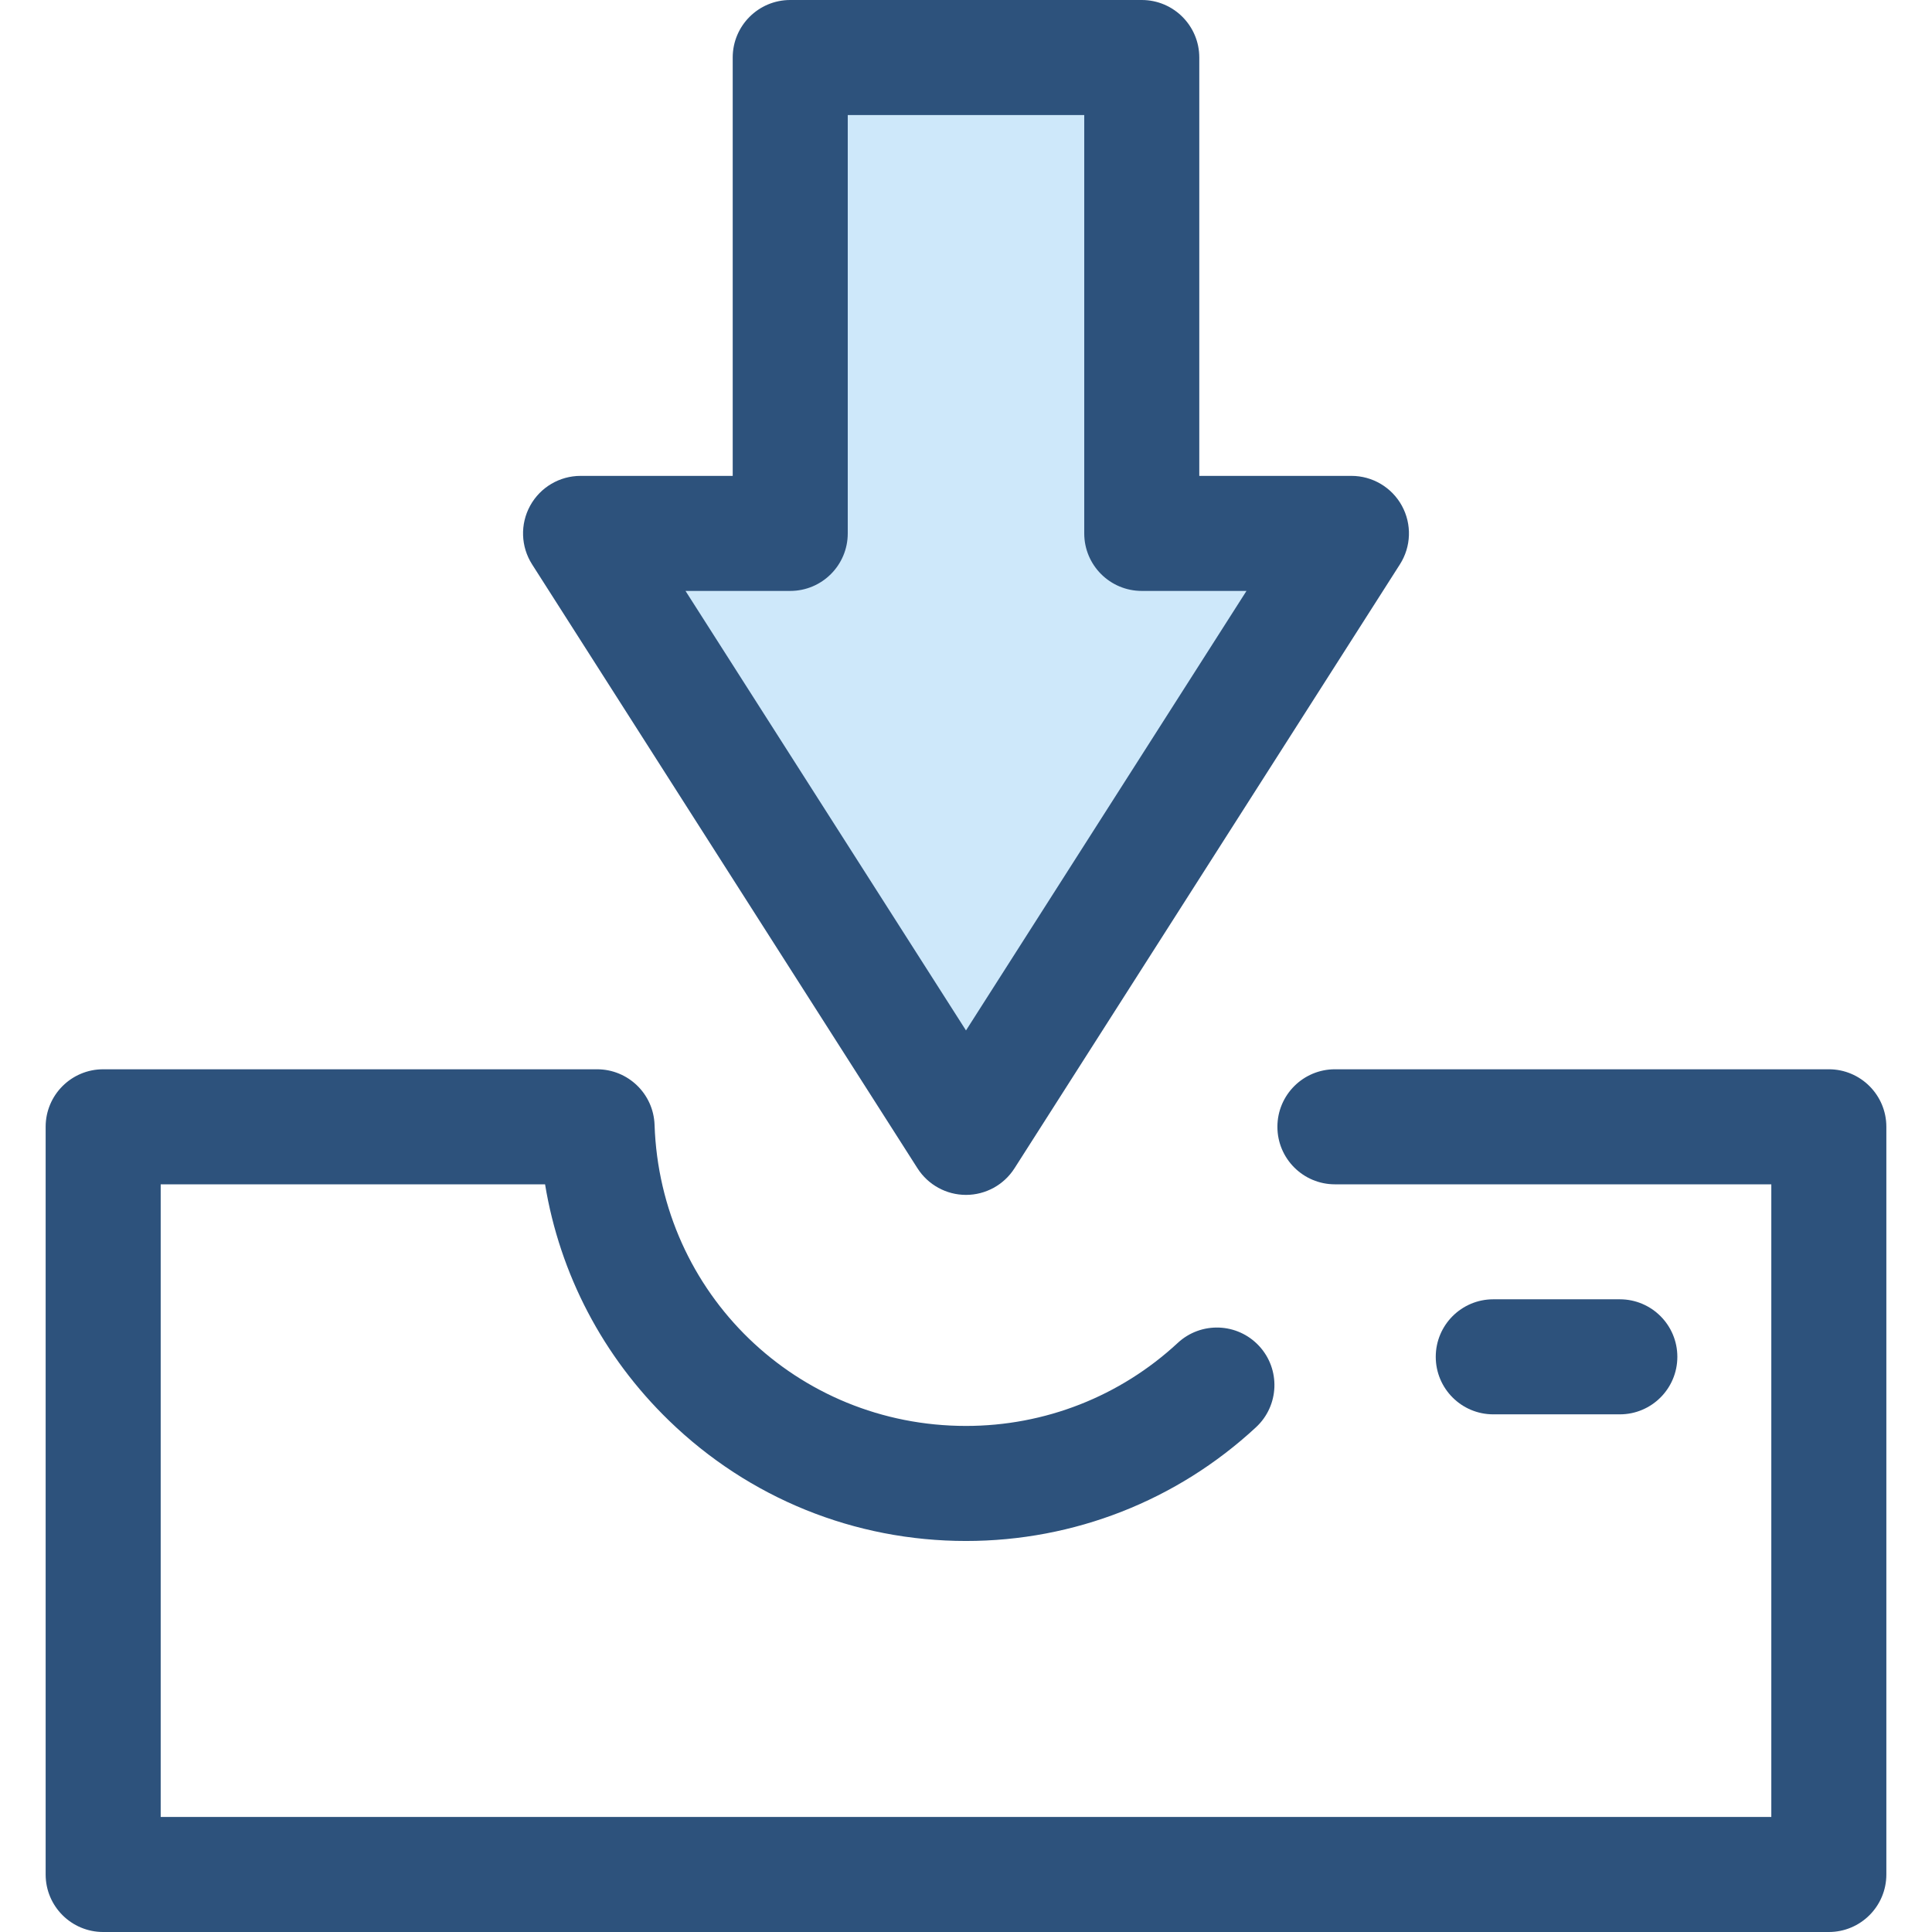
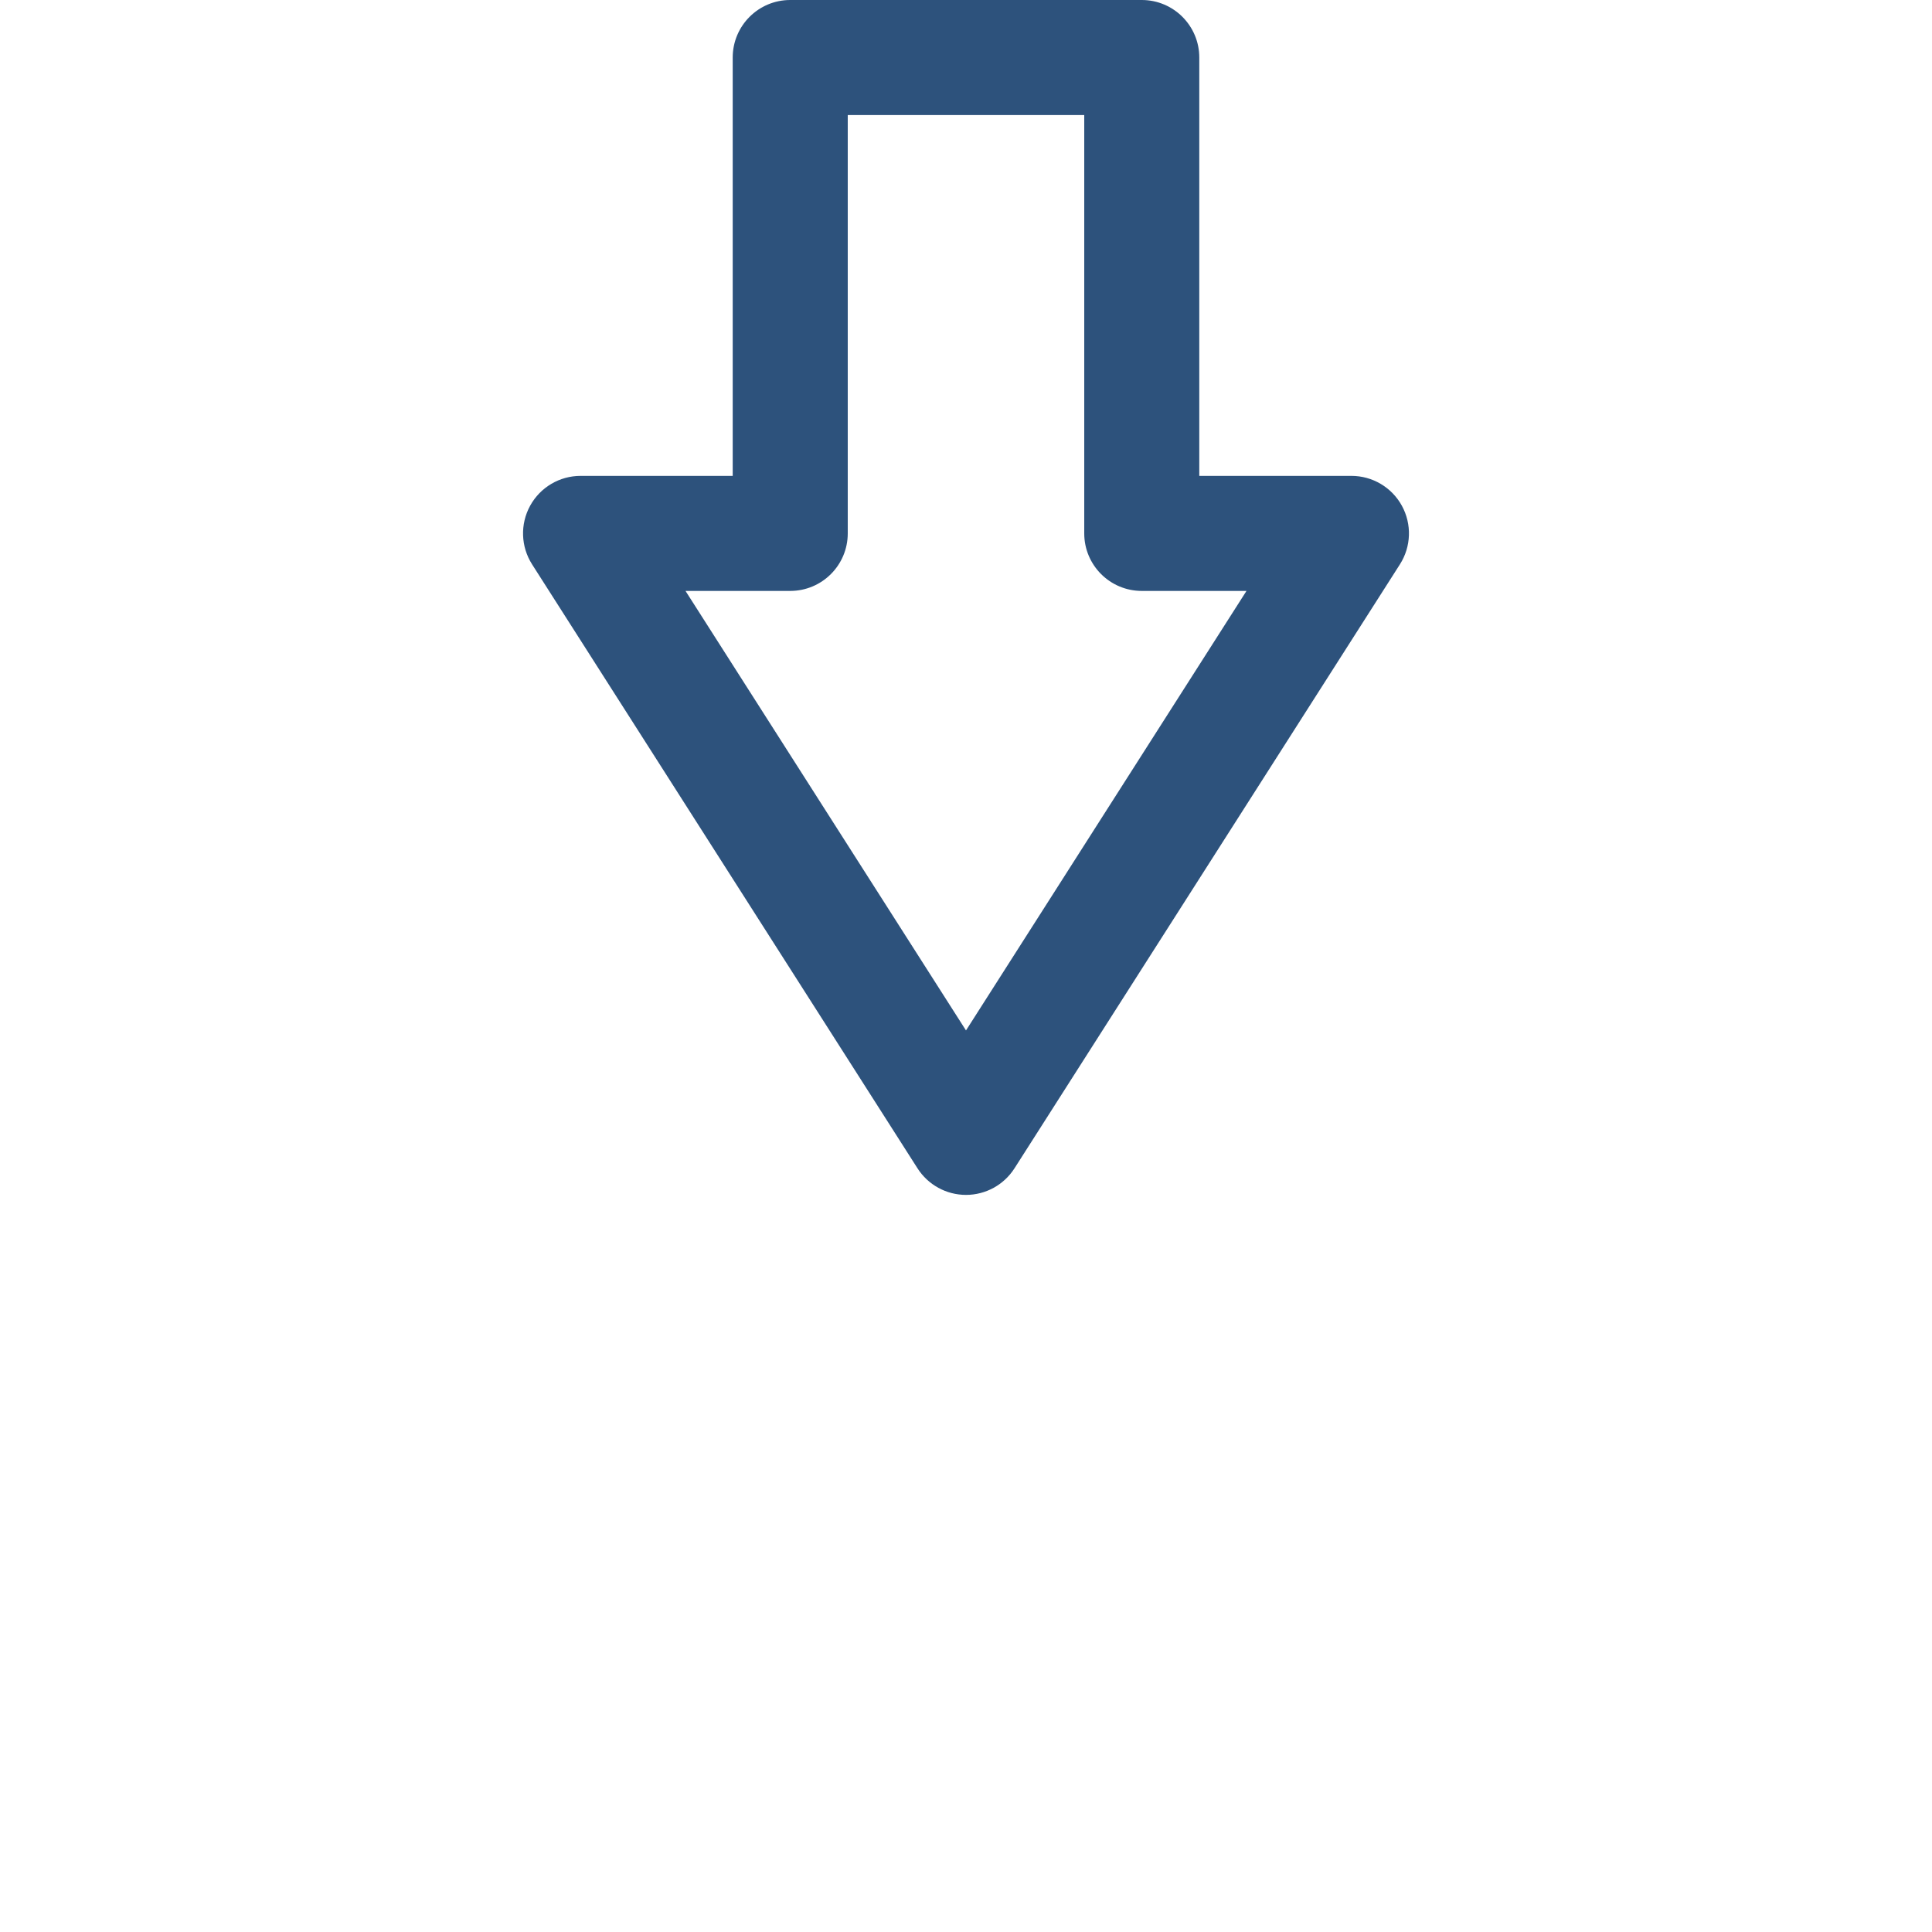
<svg xmlns="http://www.w3.org/2000/svg" height="800px" width="800px" version="1.1" id="Layer_1" viewBox="0 0 512 512" xml:space="preserve">
-   <path style="fill:#2D527C;" d="M484.659,512H27.341c-8.419,0-15.244-6.826-15.244-15.244V298.615  c0-8.418,6.825-15.244,15.244-15.244H158.23c8.22,0,14.959,6.517,15.235,14.732c1.503,44.739,37.756,79.784,82.535,79.784  c20.889,0,40.822-7.816,56.125-22.009c6.174-5.723,15.817-5.363,21.543,0.811c5.726,6.174,5.363,15.819-0.811,21.543  c-20.959,19.438-48.253,30.142-76.857,30.142c-29.535,0-57.479-11.319-78.68-31.871c-17.57-17.031-28.957-38.88-32.872-62.645  H42.585v167.653h426.831V313.858H353.77c-8.418,0-15.244-6.826-15.244-15.244c0-8.418,6.826-15.244,15.244-15.244h130.889  c8.418,0,15.244,6.826,15.244,15.244v198.141C499.903,505.175,493.077,512,484.659,512z" />
-   <polygon style="fill:#CEE8FA;" points="153.856,141.357 256,301.416 358.142,141.357 302.579,141.357 302.579,15.244   209.419,15.244 209.419,141.357 " />
  <g>
    <path style="fill:#2D527C;" d="M256,316.659c-5.206,0-10.05-2.655-12.851-7.043L141.006,149.558   c-2.995-4.694-3.194-10.645-0.517-15.529c2.675-4.881,7.8-7.916,13.367-7.916h40.319V15.244C194.175,6.826,201,0,209.419,0h93.16   c8.418,0,15.244,6.826,15.244,15.244v110.869h40.319c5.567,0,10.692,3.035,13.369,7.916c2.675,4.883,2.477,10.834-0.518,15.529   L268.849,309.615C266.049,314.002,261.204,316.659,256,316.659z M181.667,156.601l74.331,116.476l74.333-116.476h-27.752   c-8.418,0-15.244-6.826-15.244-15.244V30.488h-62.672v110.869c0,8.418-6.825,15.244-15.244,15.244H181.667z" />
-     <path style="fill:#2D527C;" d="M429.27,374.815h-33.537c-8.418,0-15.244-6.826-15.244-15.244c0-8.418,6.826-15.244,15.244-15.244   h33.537c8.418,0,15.244,6.826,15.244,15.244C444.514,367.989,437.688,374.815,429.27,374.815z" />
  </g>
</svg>